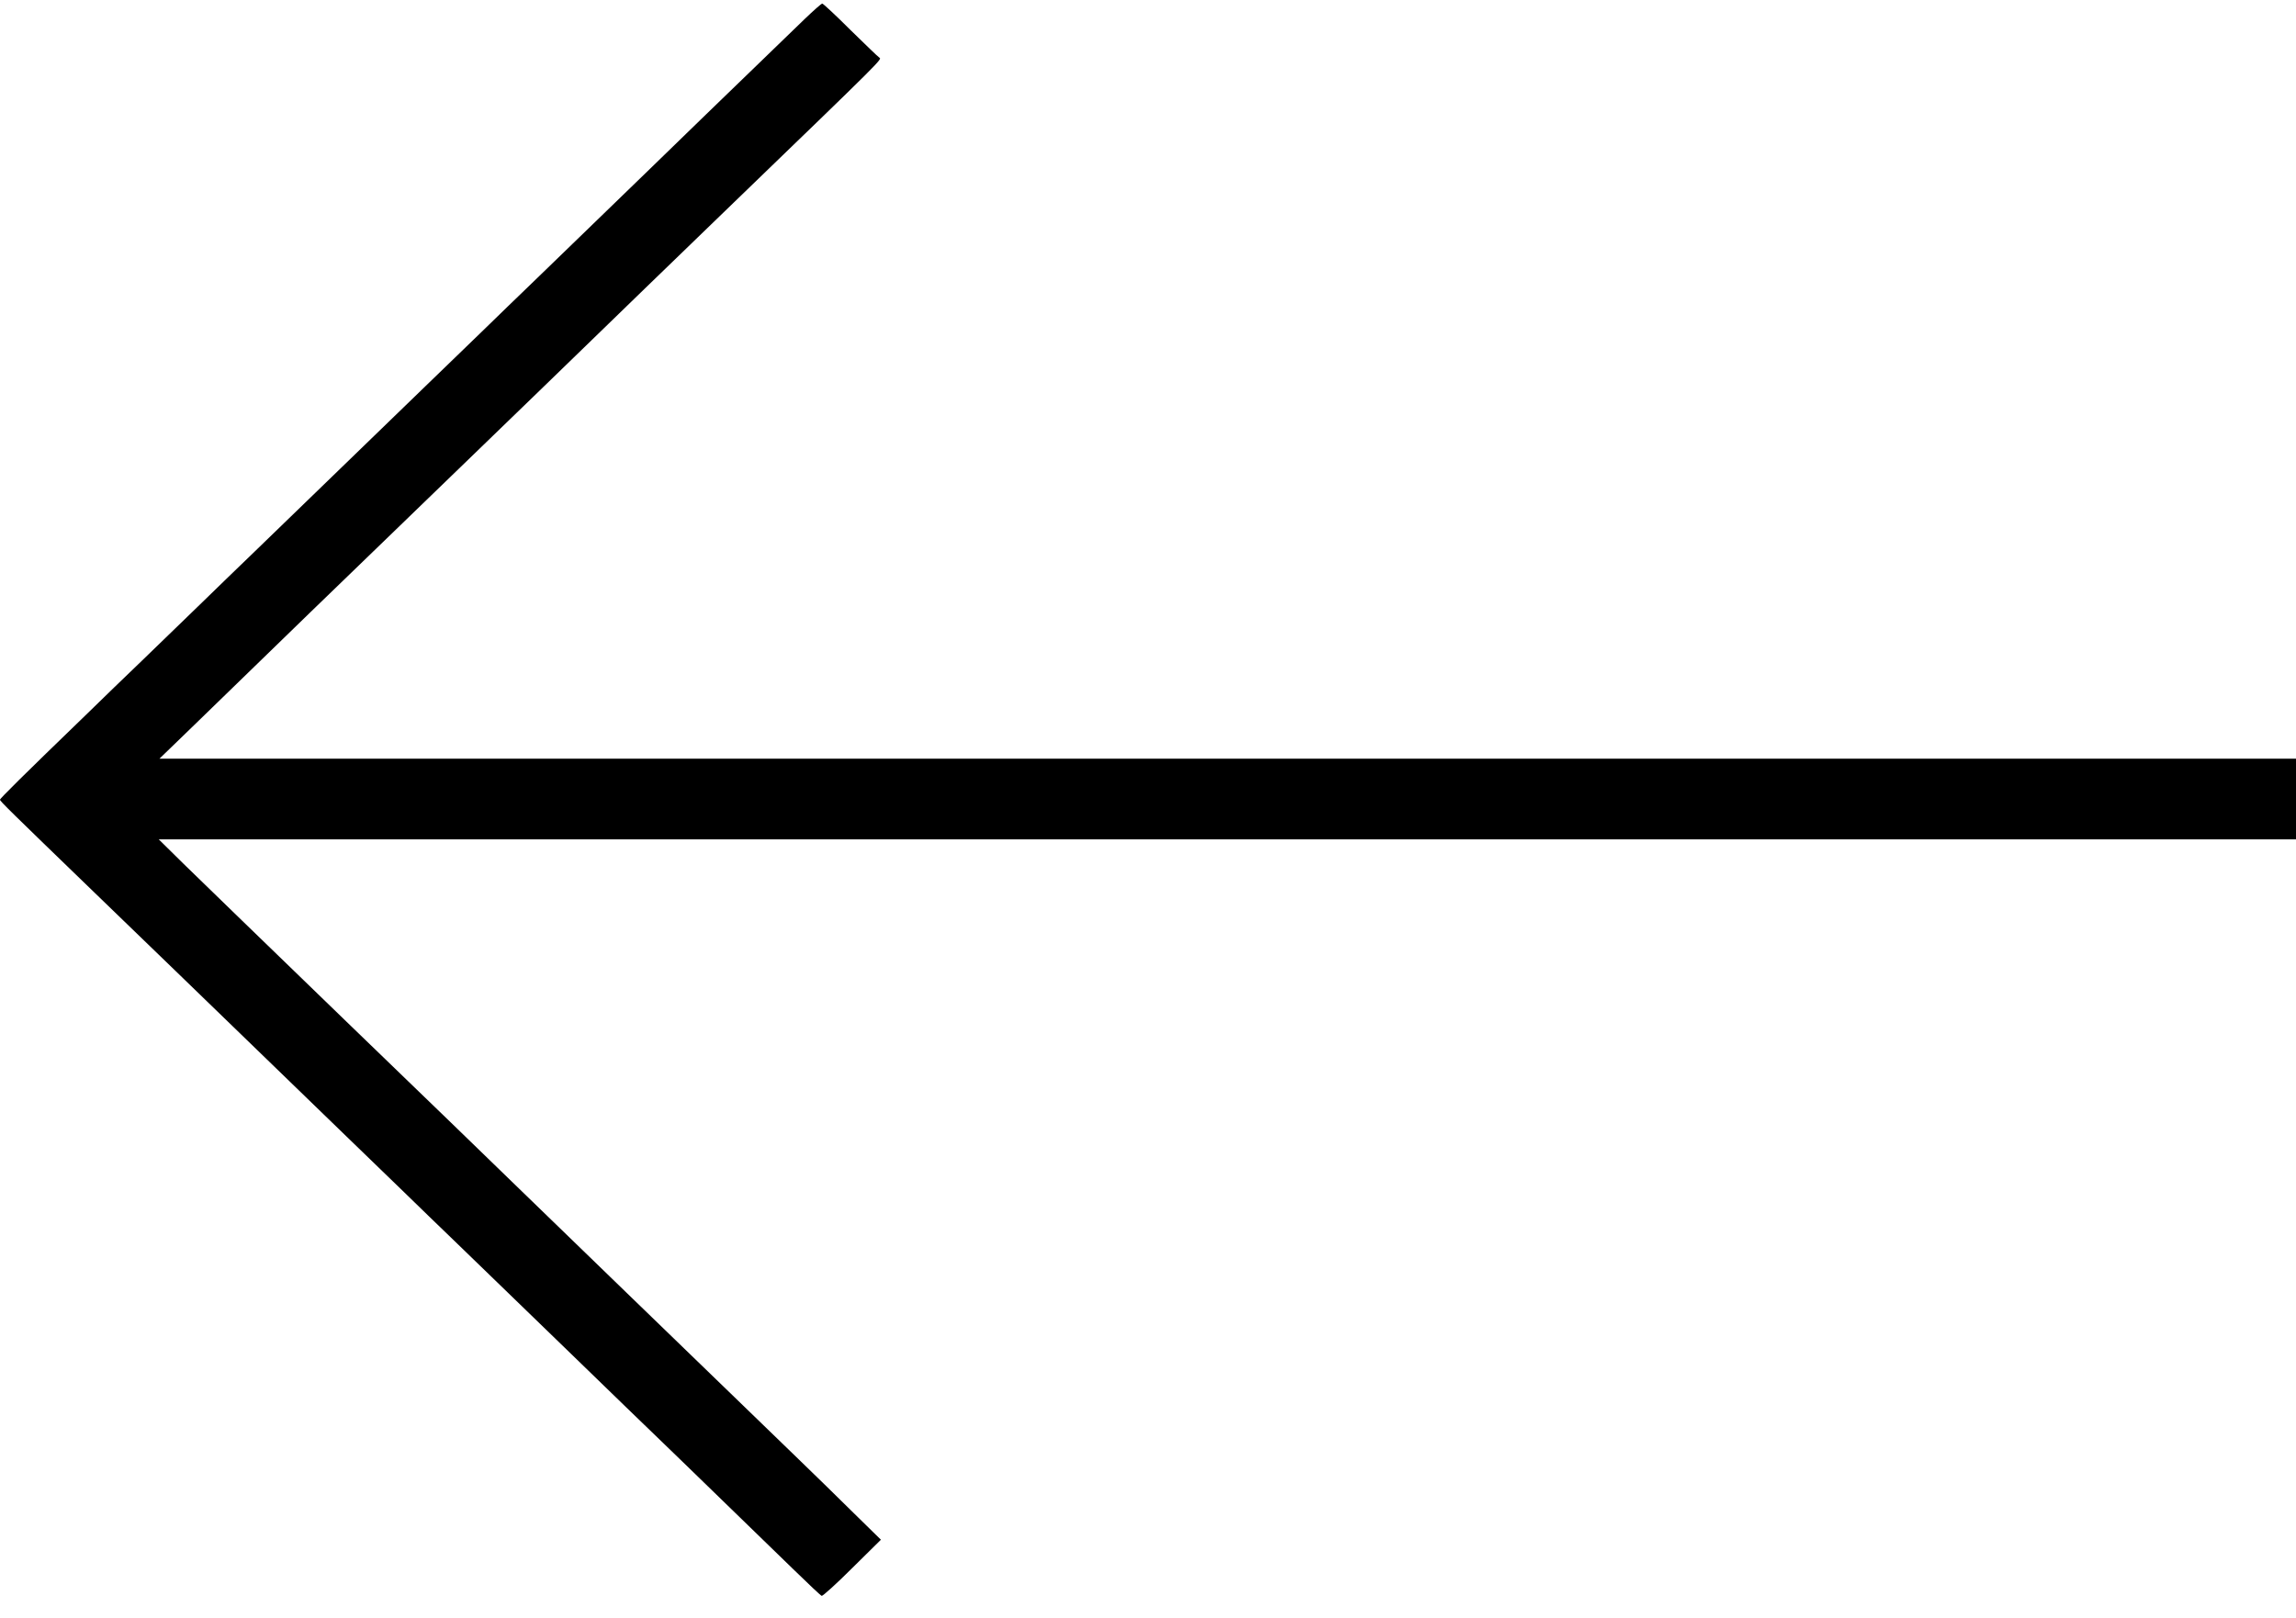
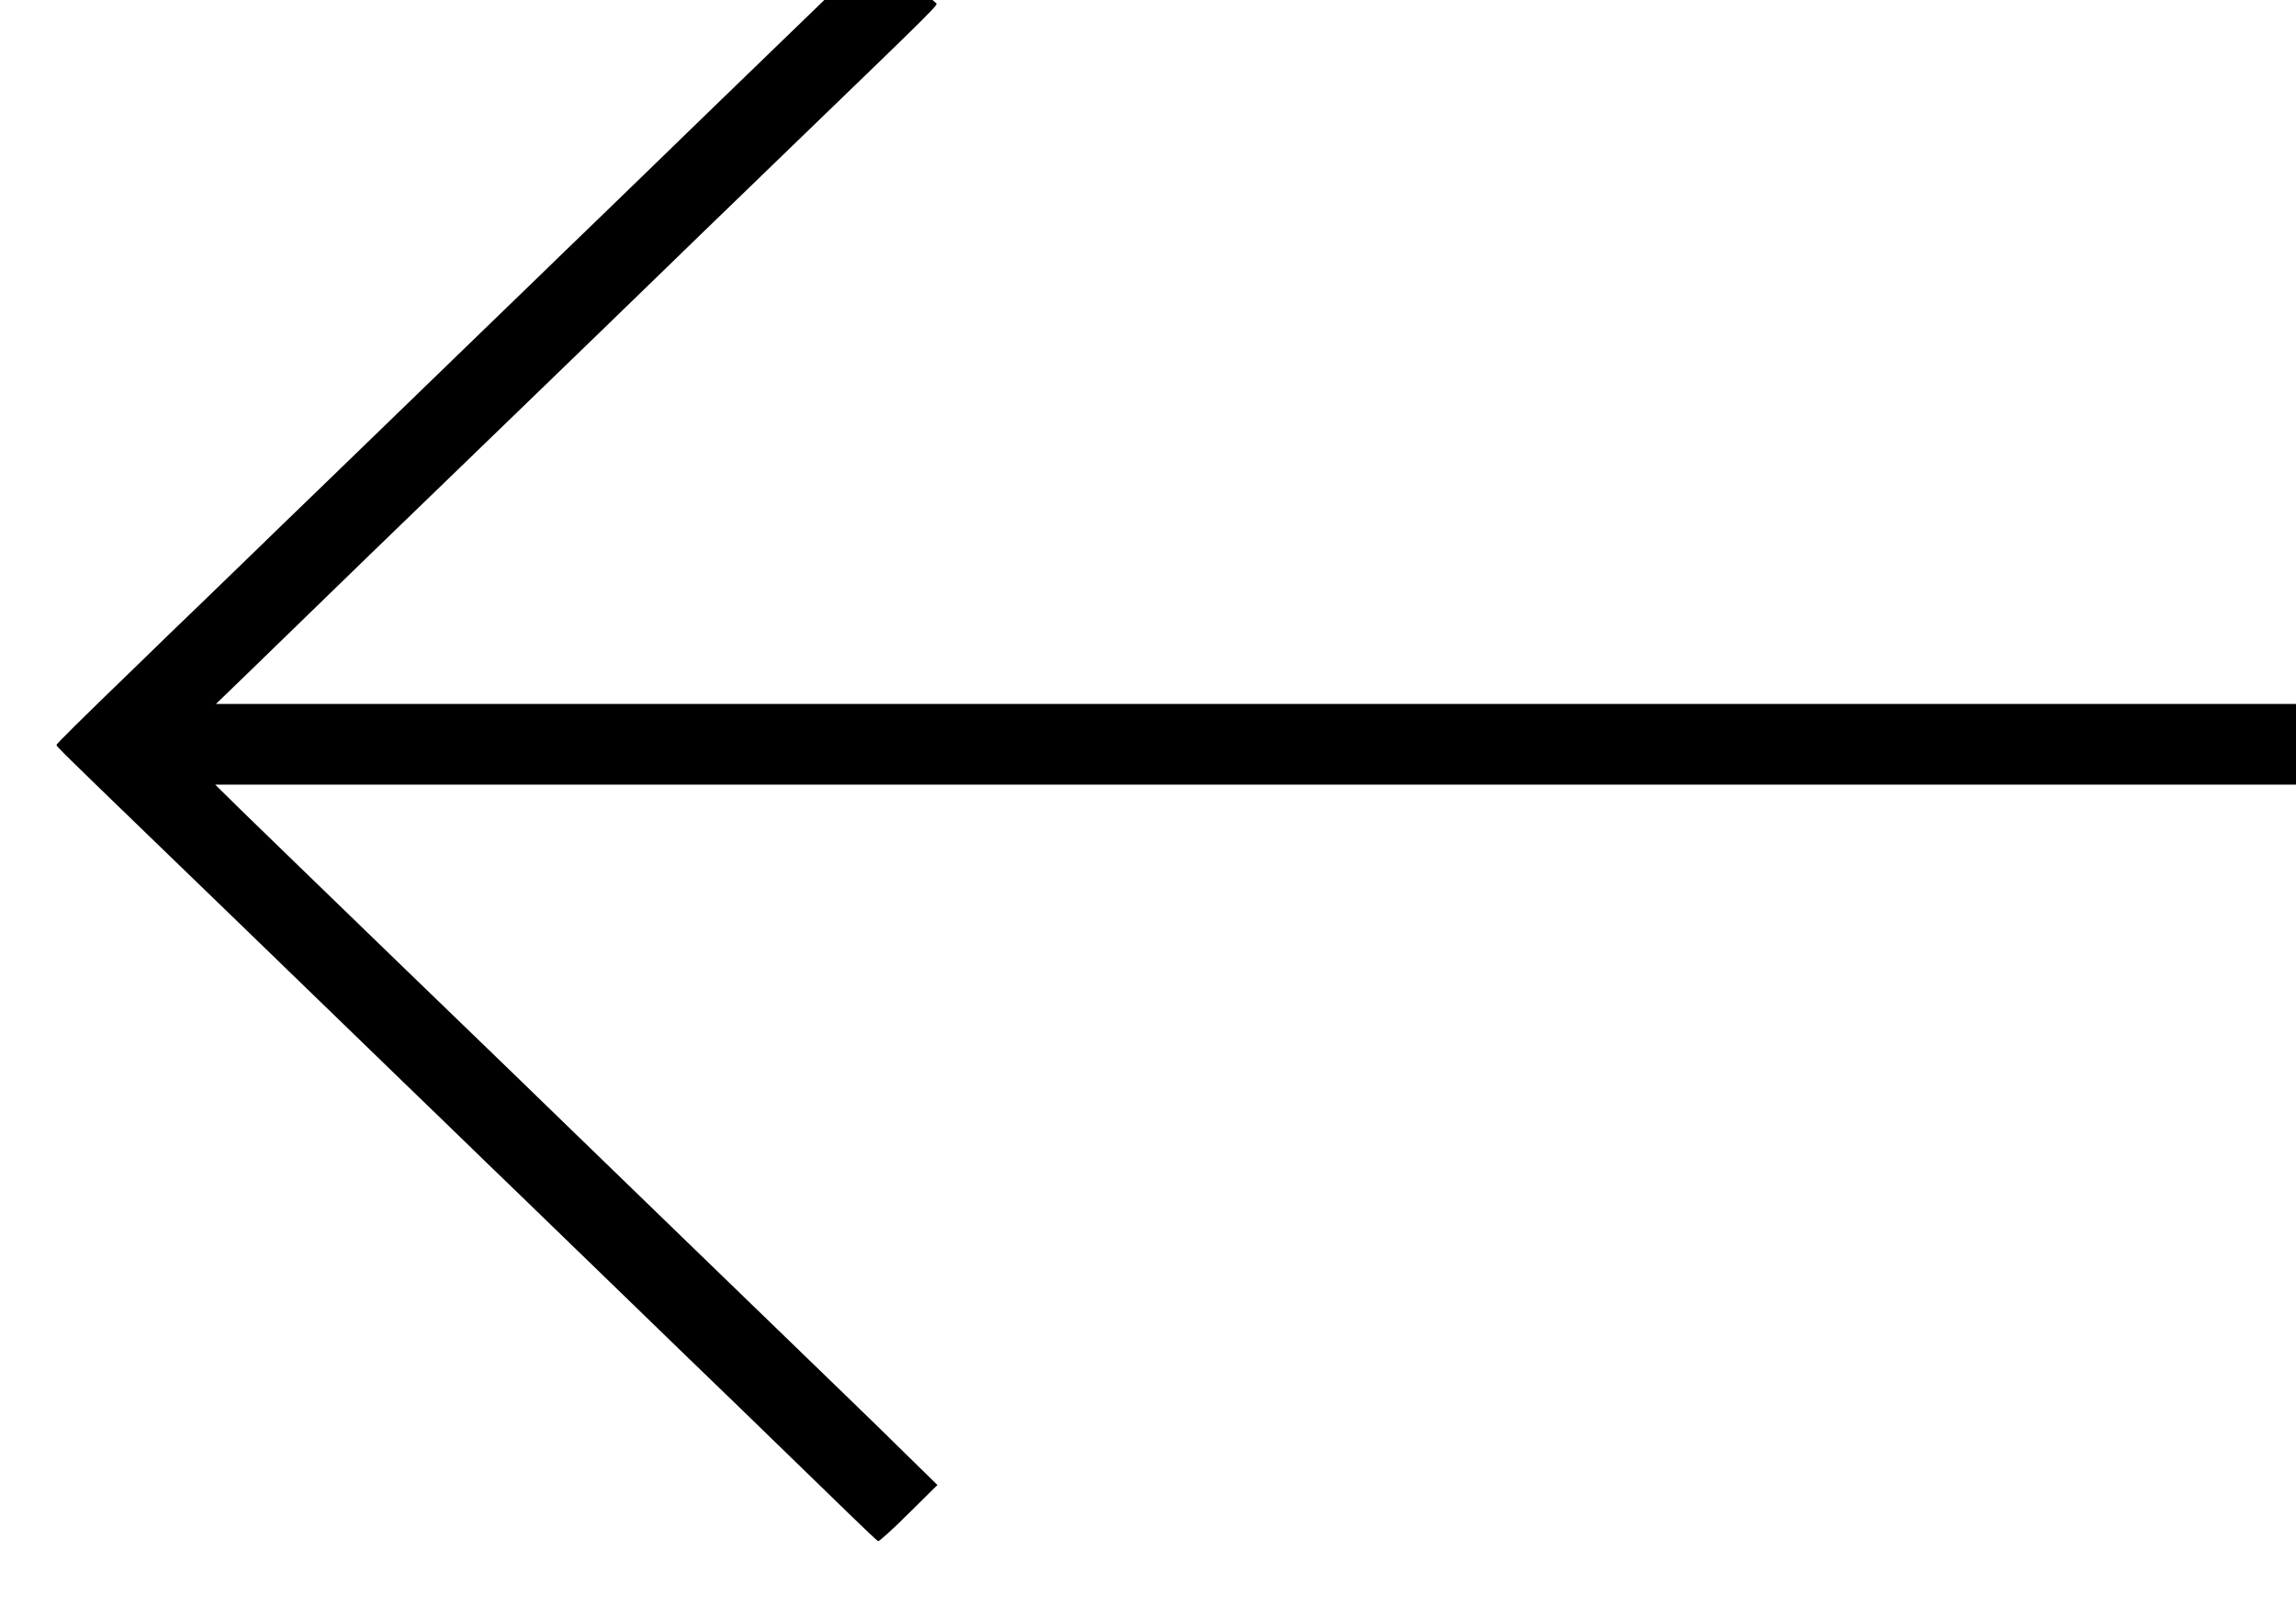
<svg xmlns="http://www.w3.org/2000/svg" height="902pt" preserveAspectRatio="xMidYMid meet" viewBox="0 0 1280 902" width="1280pt">
-   <path d="m4485 8913c-49-48-160-154-245-237-85-82-222-215-305-295-82-80-222-215-310-301-88-85-232-225-320-310s-230-222-315-305c-86-82-227-220-315-305s-225-217-305-295c-161-156-393-381-635-615-88-85-230-222-315-305-86-82-227-220-315-305s-230-222-315-305c-86-82-225-217-310-300-356-344-480-467-480-474 0-8 53-60 530-521 162-157 365-353 450-435 85-83 227-220 315-305 242-234 474-459 635-615 80-78 217-210 305-295s229-223 315-305c85-83 227-220 315-305s232-225 320-310c197-191 409-397 620-600 314-305 472-458 618-600 82-80 153-147 158-148 5-2 82 67 170 155l160 158-153 150c-84 83-220 216-303 296-82 79-224 217-315 305s-383 371-650 629-555 537-640 620-499 484-920 890c-421 407-828 802-905 877l-140 138h5958 5957v225 225h-5955-5956l183 177c345 335 513 498 658 639 80 77 433 419 785 759s705 682 785 760 435 422 790 765c842 813 828 799 812 809-7 4-79 74-161 154-81 81-152 147-157 147s-49-39-99-87z" transform="matrix(.1 0 0 -.1 0 902)" />
+   <path d="m4485 8913c-49-48-160-154-245-237-85-82-222-215-305-295-82-80-222-215-310-301-88-85-232-225-320-310c-86-82-227-220-315-305s-225-217-305-295c-161-156-393-381-635-615-88-85-230-222-315-305-86-82-227-220-315-305s-230-222-315-305c-86-82-225-217-310-300-356-344-480-467-480-474 0-8 53-60 530-521 162-157 365-353 450-435 85-83 227-220 315-305 242-234 474-459 635-615 80-78 217-210 305-295s229-223 315-305c85-83 227-220 315-305s232-225 320-310c197-191 409-397 620-600 314-305 472-458 618-600 82-80 153-147 158-148 5-2 82 67 170 155l160 158-153 150c-84 83-220 216-303 296-82 79-224 217-315 305s-383 371-650 629-555 537-640 620-499 484-920 890c-421 407-828 802-905 877l-140 138h5958 5957v225 225h-5955-5956l183 177c345 335 513 498 658 639 80 77 433 419 785 759s705 682 785 760 435 422 790 765c842 813 828 799 812 809-7 4-79 74-161 154-81 81-152 147-157 147s-49-39-99-87z" transform="matrix(.1 0 0 -.1 0 902)" />
</svg>